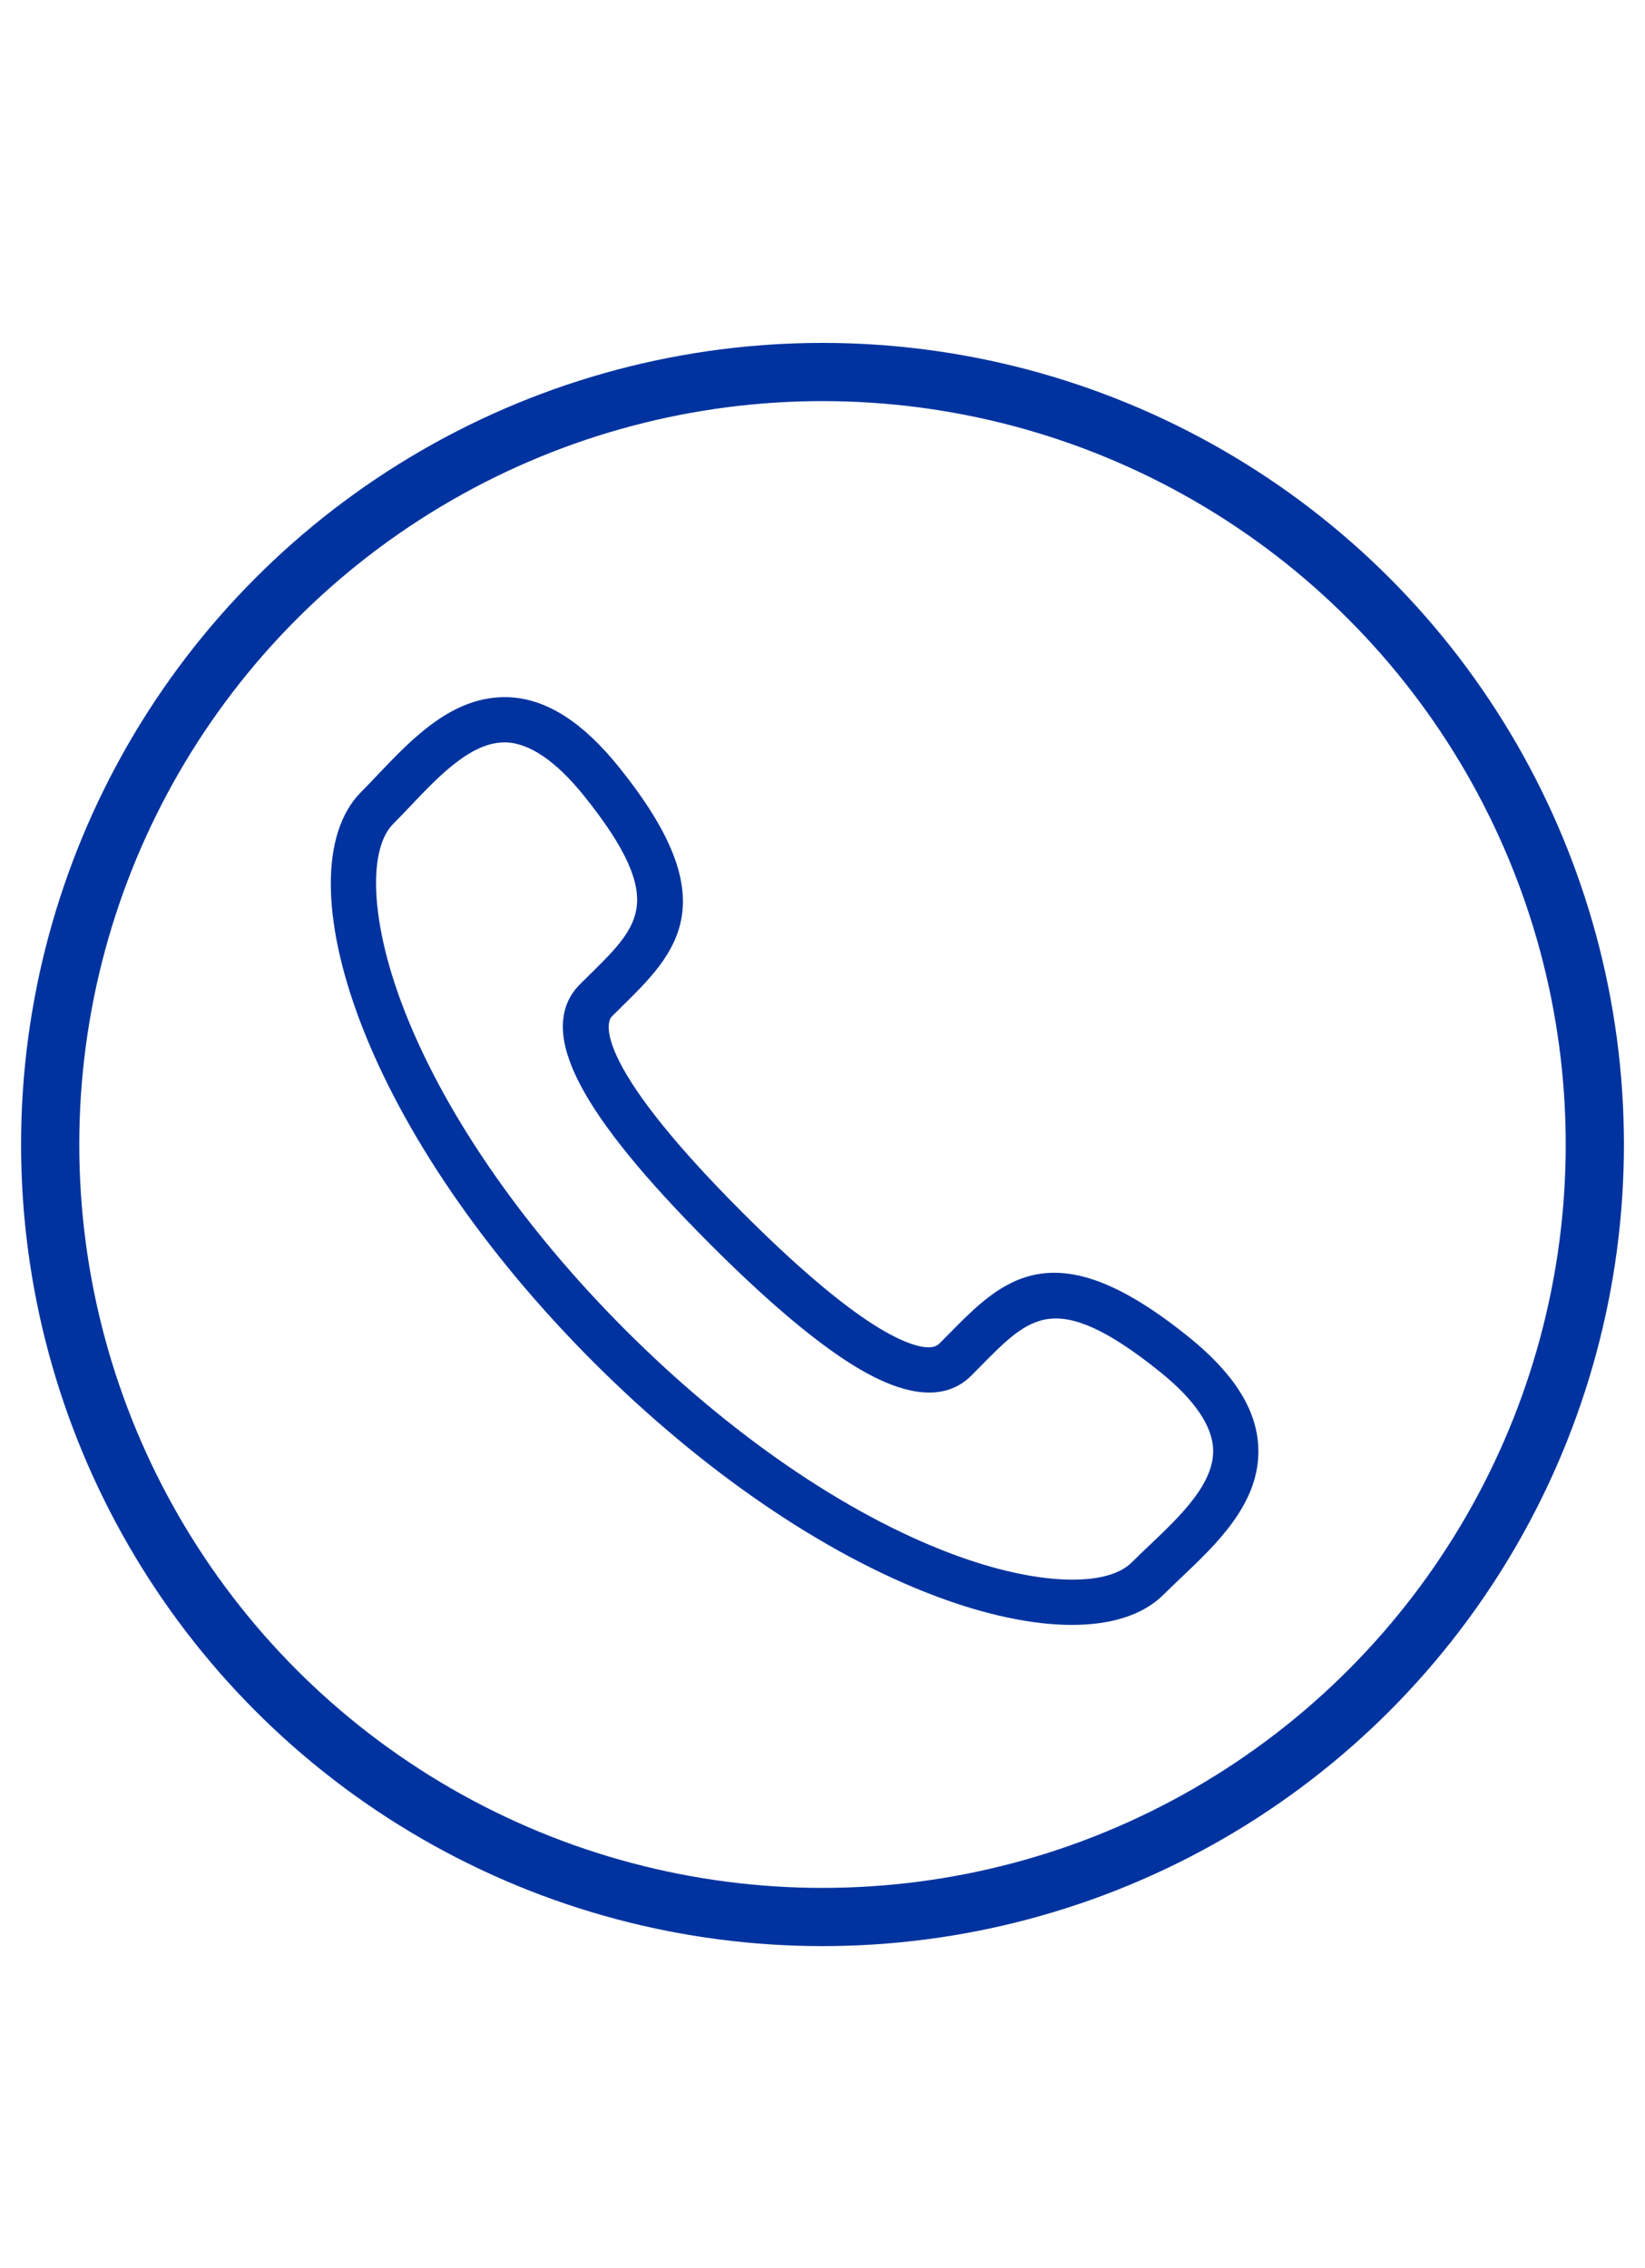
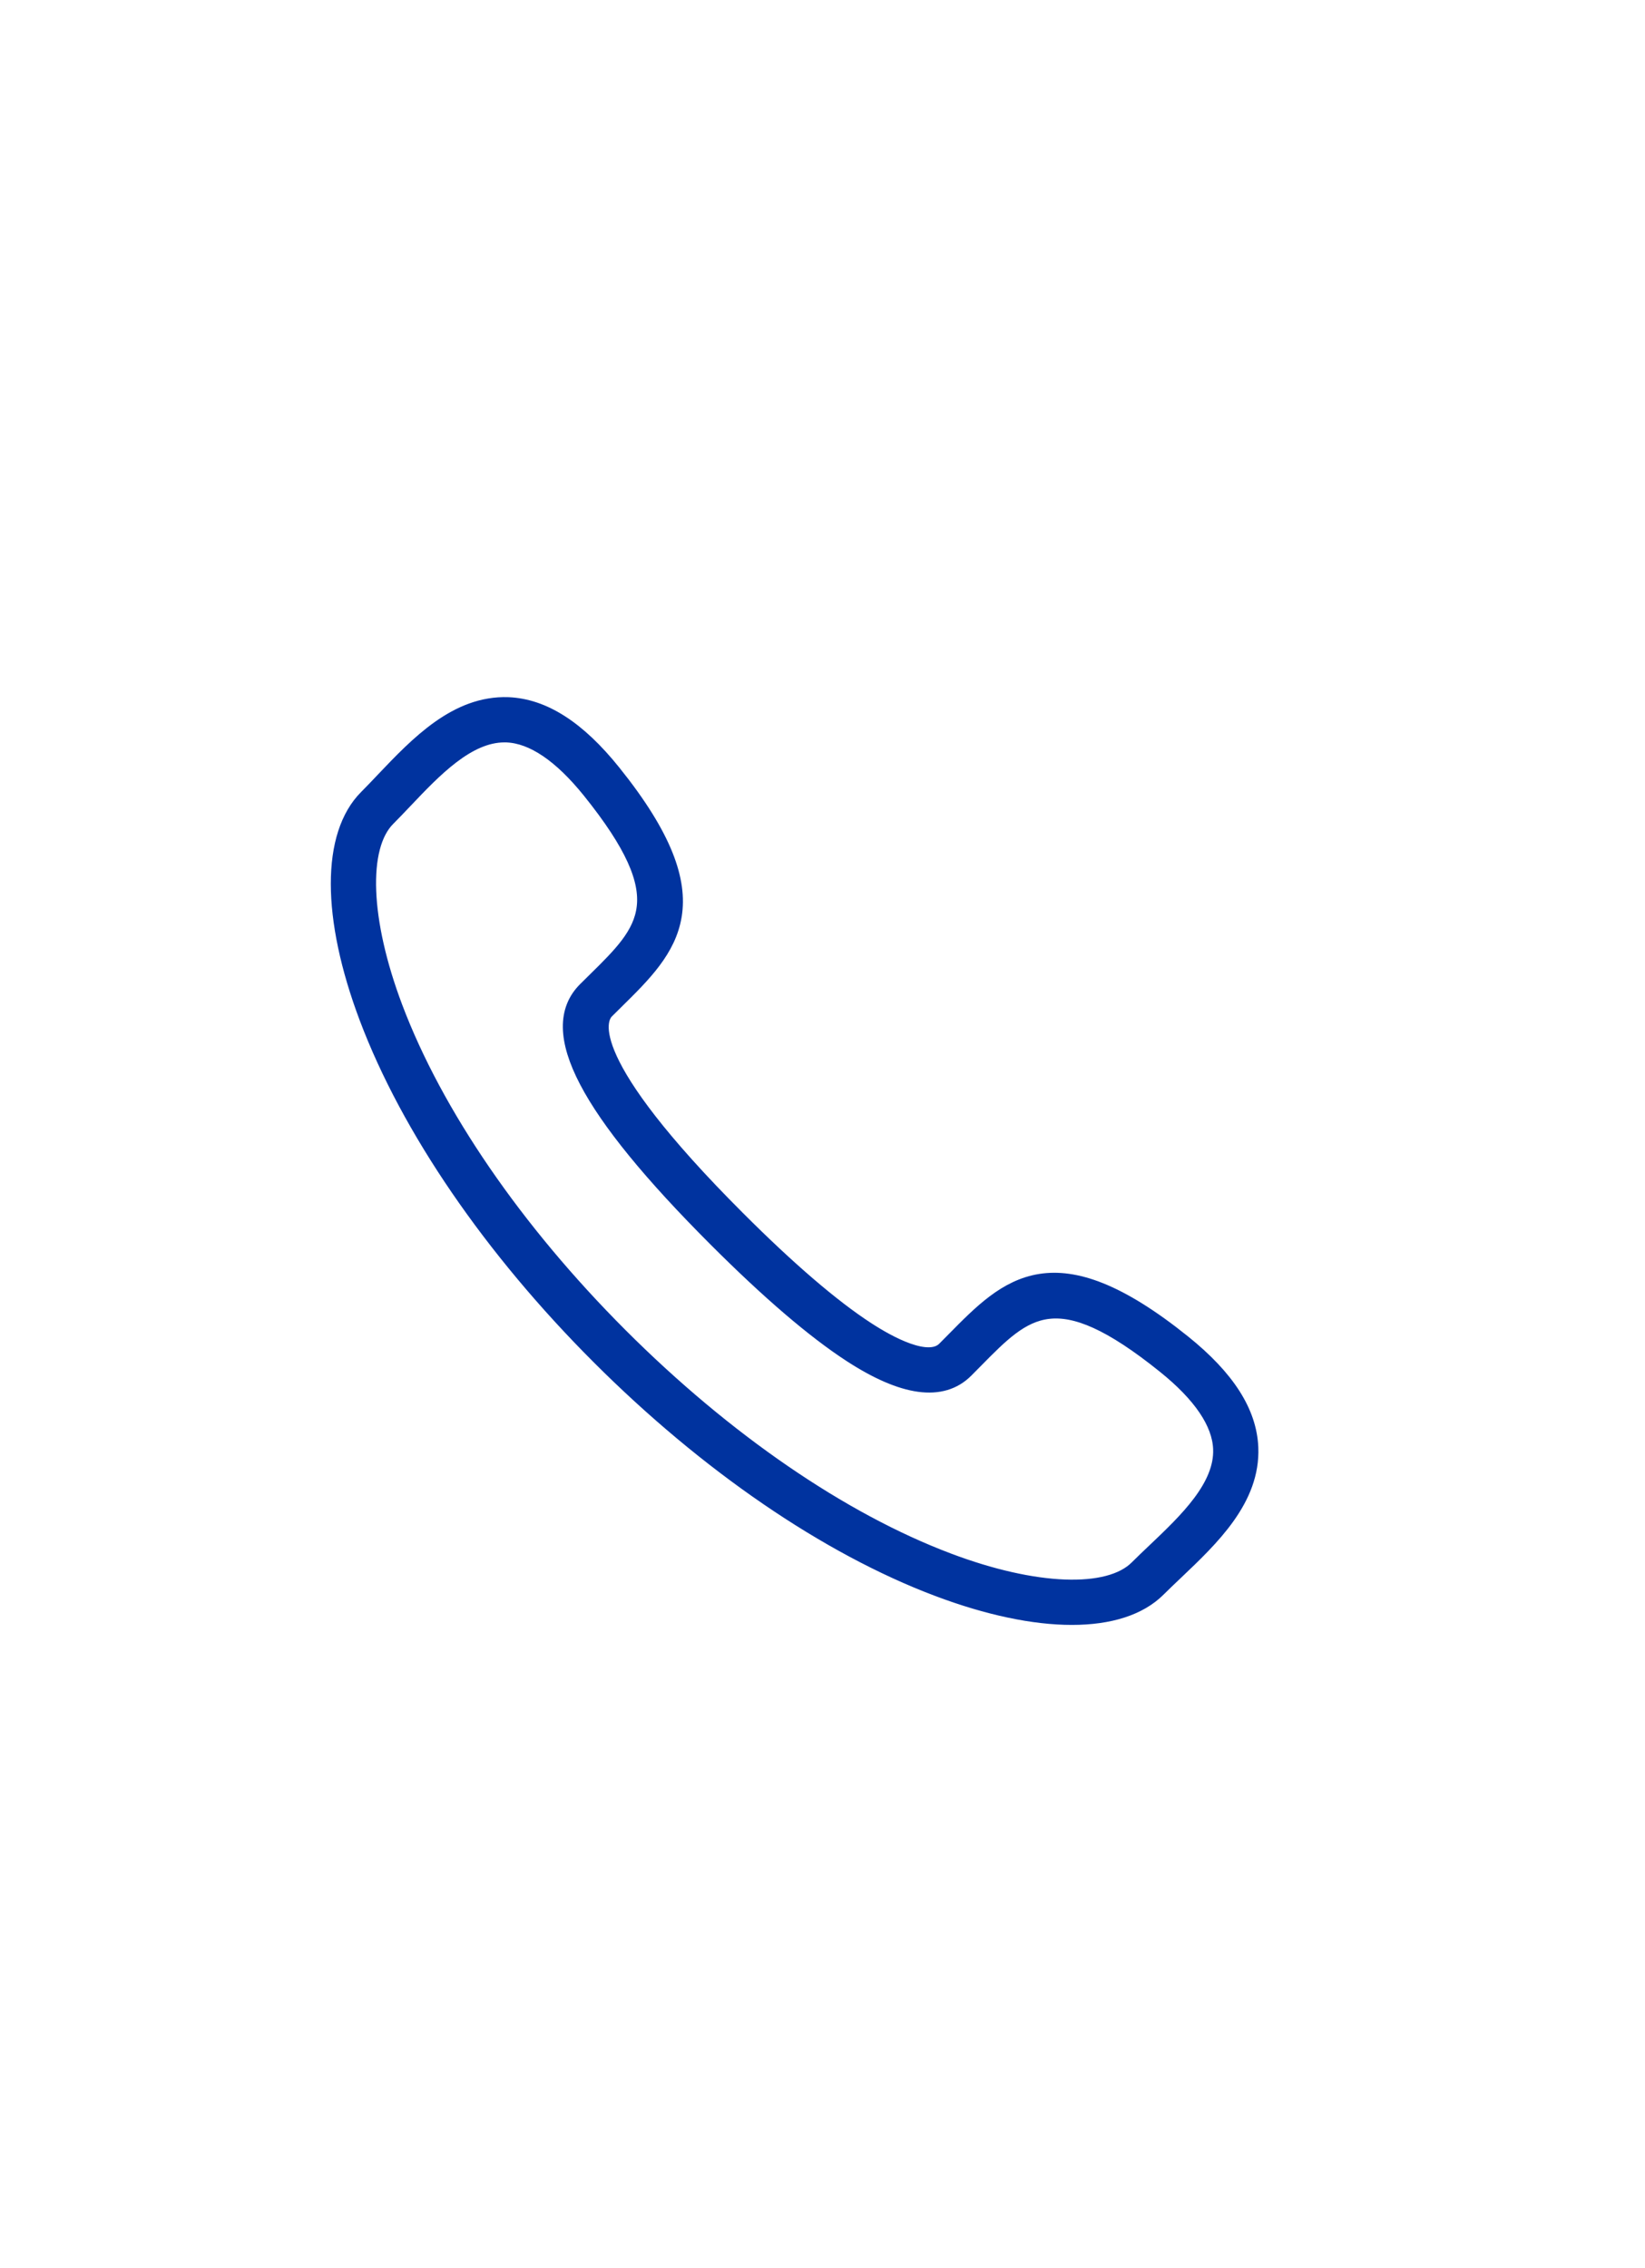
<svg xmlns="http://www.w3.org/2000/svg" version="1.1" id="Capa_1" x="0px" y="0px" viewBox="0 0 84.806 116.892" style="enable-background:new 0 0 84.806 116.892;" xml:space="preserve">
  <g>
    <path style="fill:#00339F;stroke:#00339F;stroke-width:0.75;stroke-miterlimit:10;" d="M55.26,83.376   c-1.958,0-4.324-0.49-6.925-1.472c-5.703-2.15-11.907-6.399-17.47-11.962c-5.565-5.565-9.814-11.771-11.966-17.474   c-1.955-5.185-1.96-9.441-0.011-11.388c0.28-0.28,0.566-0.581,0.86-0.892c1.778-1.87,3.787-3.974,6.45-3.879   c1.835,0.076,3.613,1.216,5.433,3.482c5.38,6.691,2.954,9.075,0.147,11.839l-0.495,0.49c-0.459,0.459-1.327,2.585,6.745,10.657   c2.635,2.635,4.881,4.563,6.676,5.73c1.13,0.735,3.152,1.846,3.982,1.016l0.499-0.503c2.761-2.801,5.146-5.218,11.831,0.157   c2.265,1.821,3.404,3.597,3.48,5.435c0.109,2.661-2.01,4.675-3.882,6.451c-0.309,0.295-0.61,0.579-0.89,0.858   C58.756,82.89,57.209,83.376,55.26,83.376z M26.007,37.889c-1.892,0-3.6,1.798-5.112,3.39c-0.304,0.32-0.598,0.63-0.888,0.92   c-1.452,1.45-1.304,5.261,0.374,9.711c2.074,5.497,6.195,11.503,11.605,16.913c5.408,5.408,11.411,9.529,16.91,11.601   c4.45,1.682,8.261,1.824,9.71,0.375c0.29-0.29,0.6-0.584,0.92-0.887c1.626-1.545,3.47-3.296,3.39-5.239   c-0.055-1.334-1.027-2.77-2.89-4.267c-5.571-4.48-7.129-2.899-9.713-0.278l-0.507,0.512c-1.235,1.237-3.241,0.963-5.964-0.808   c-1.889-1.229-4.223-3.227-6.933-5.938c-6.698-6.697-8.841-10.796-6.745-12.897l0.505-0.499c2.626-2.584,4.211-4.143-0.271-9.717   c-1.499-1.86-2.934-2.832-4.268-2.89C26.089,37.889,26.048,37.889,26.007,37.889z" />
  </g>
-   <circle style="fill:none;stroke:#00339F;stroke-width:3;stroke-miterlimit:10;" cx="42.403" cy="58.99" r="39.816" />
</svg>